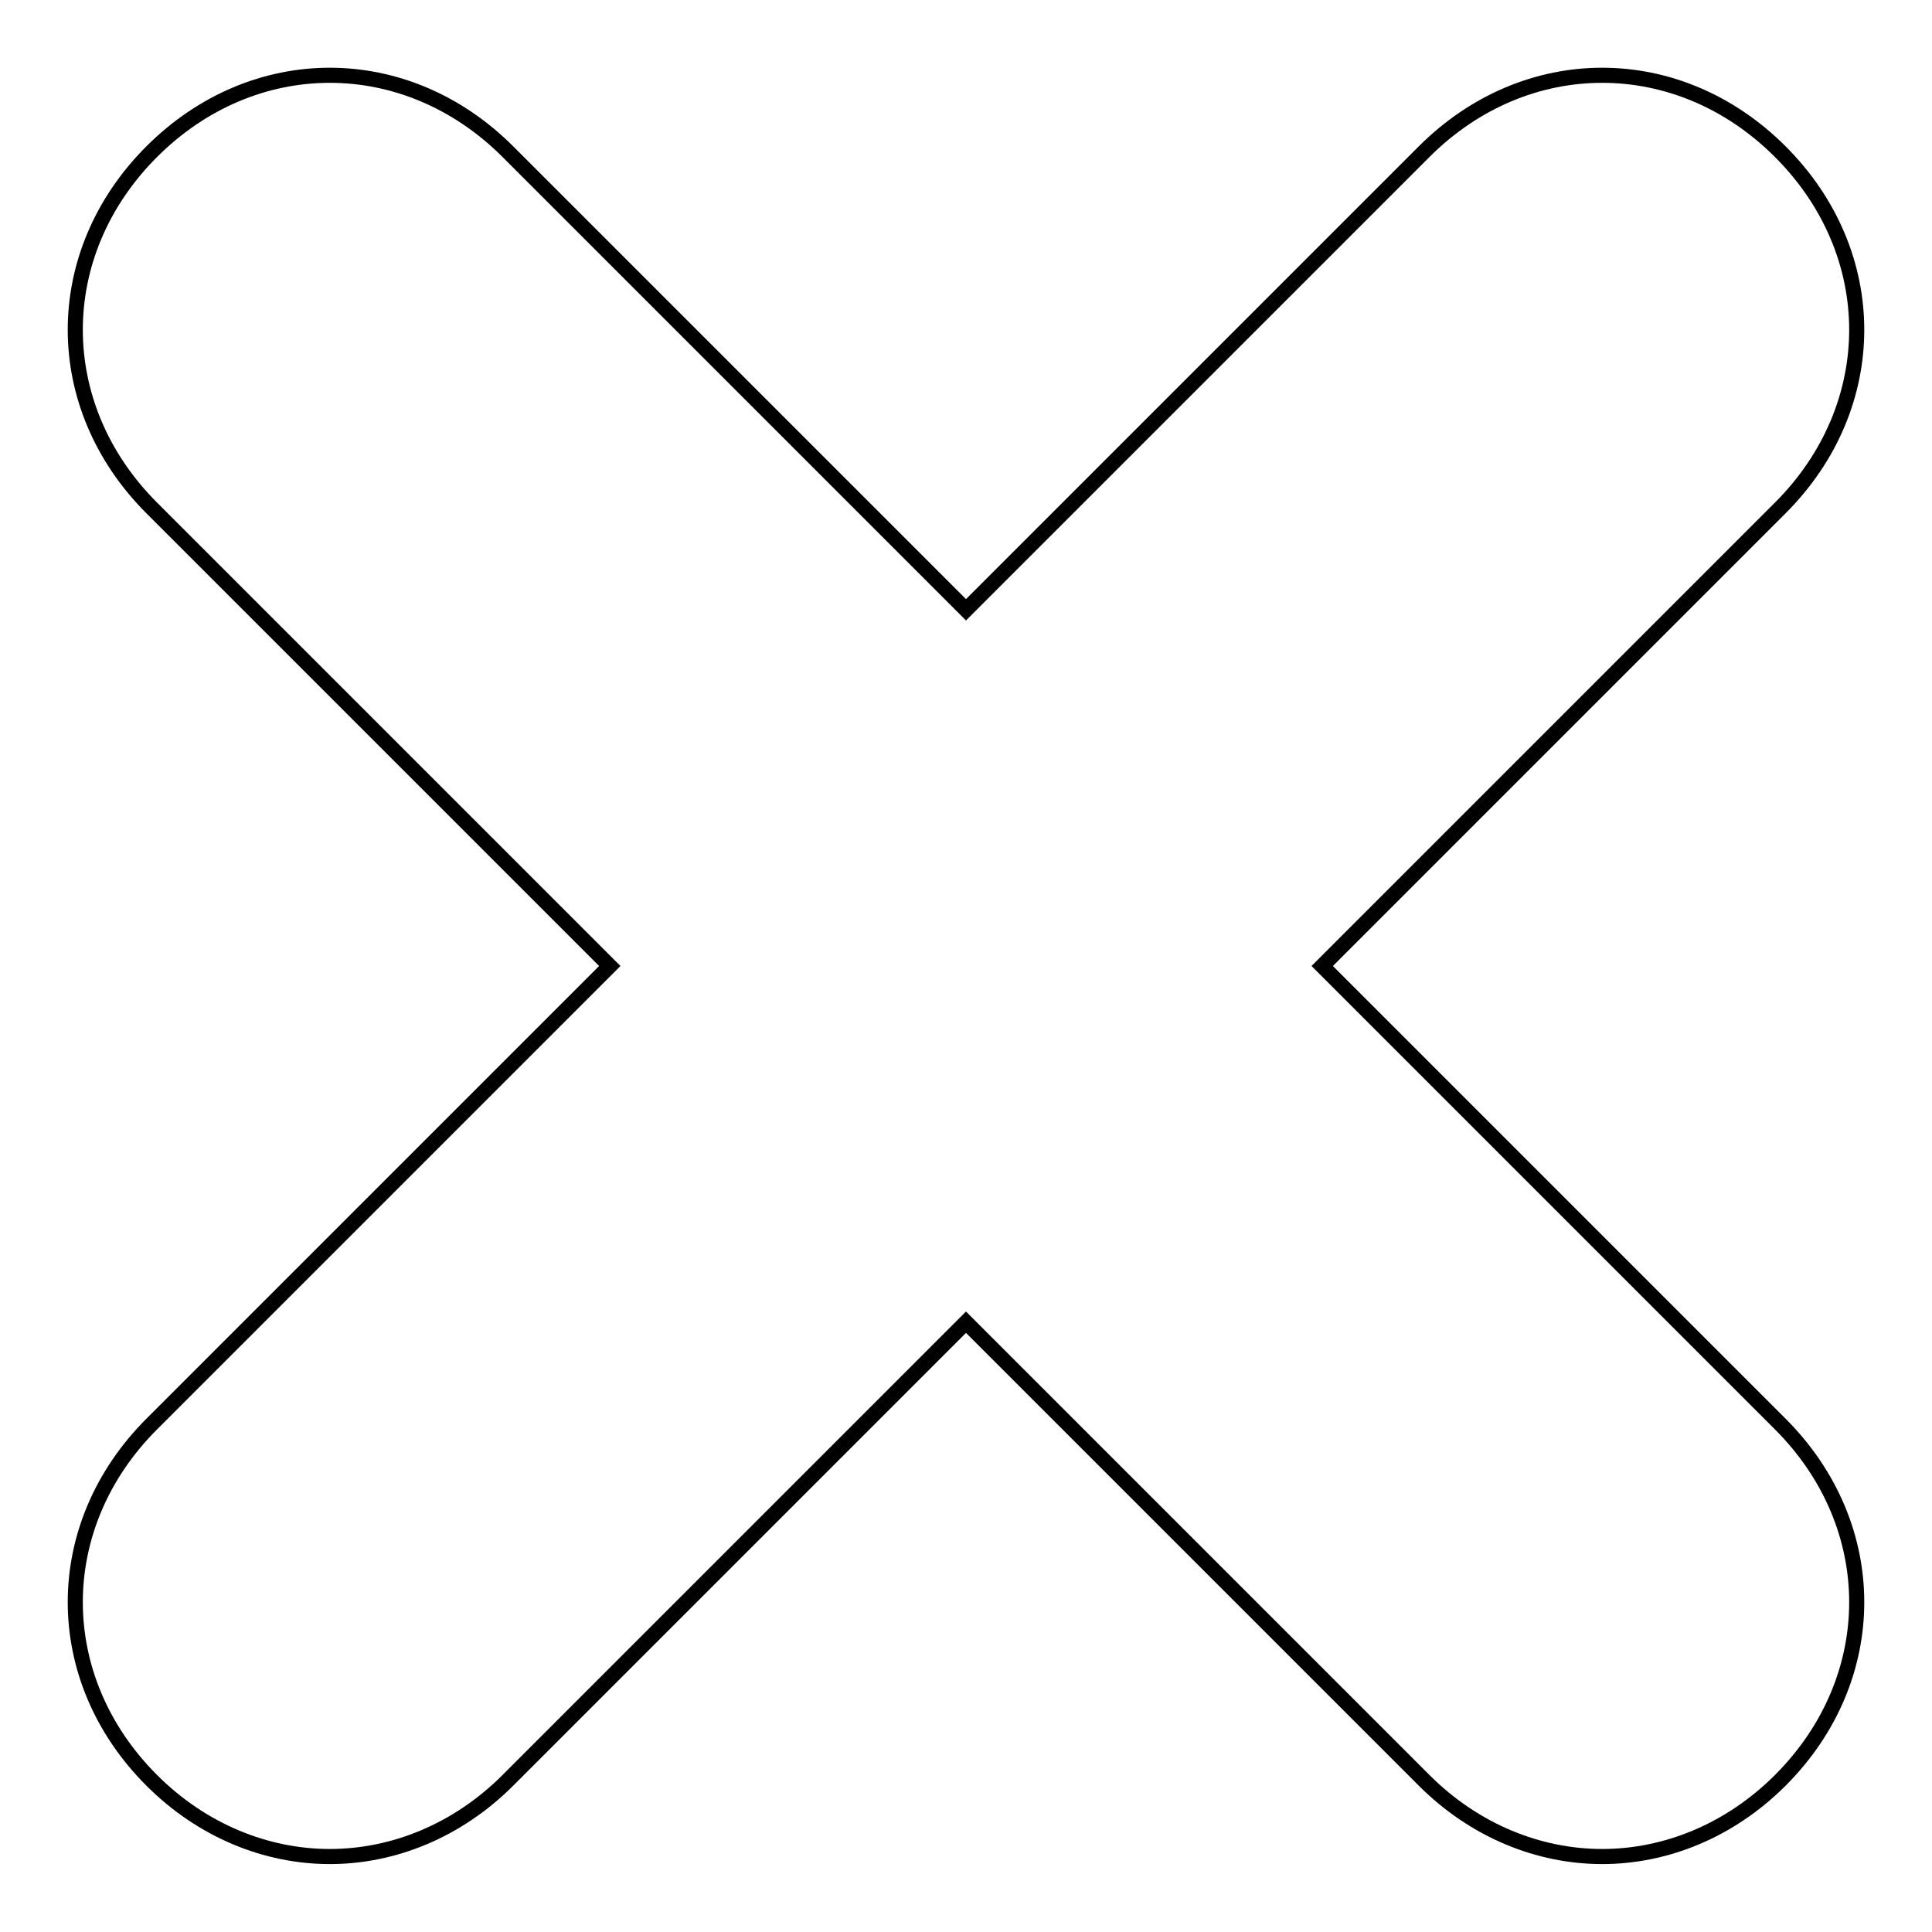
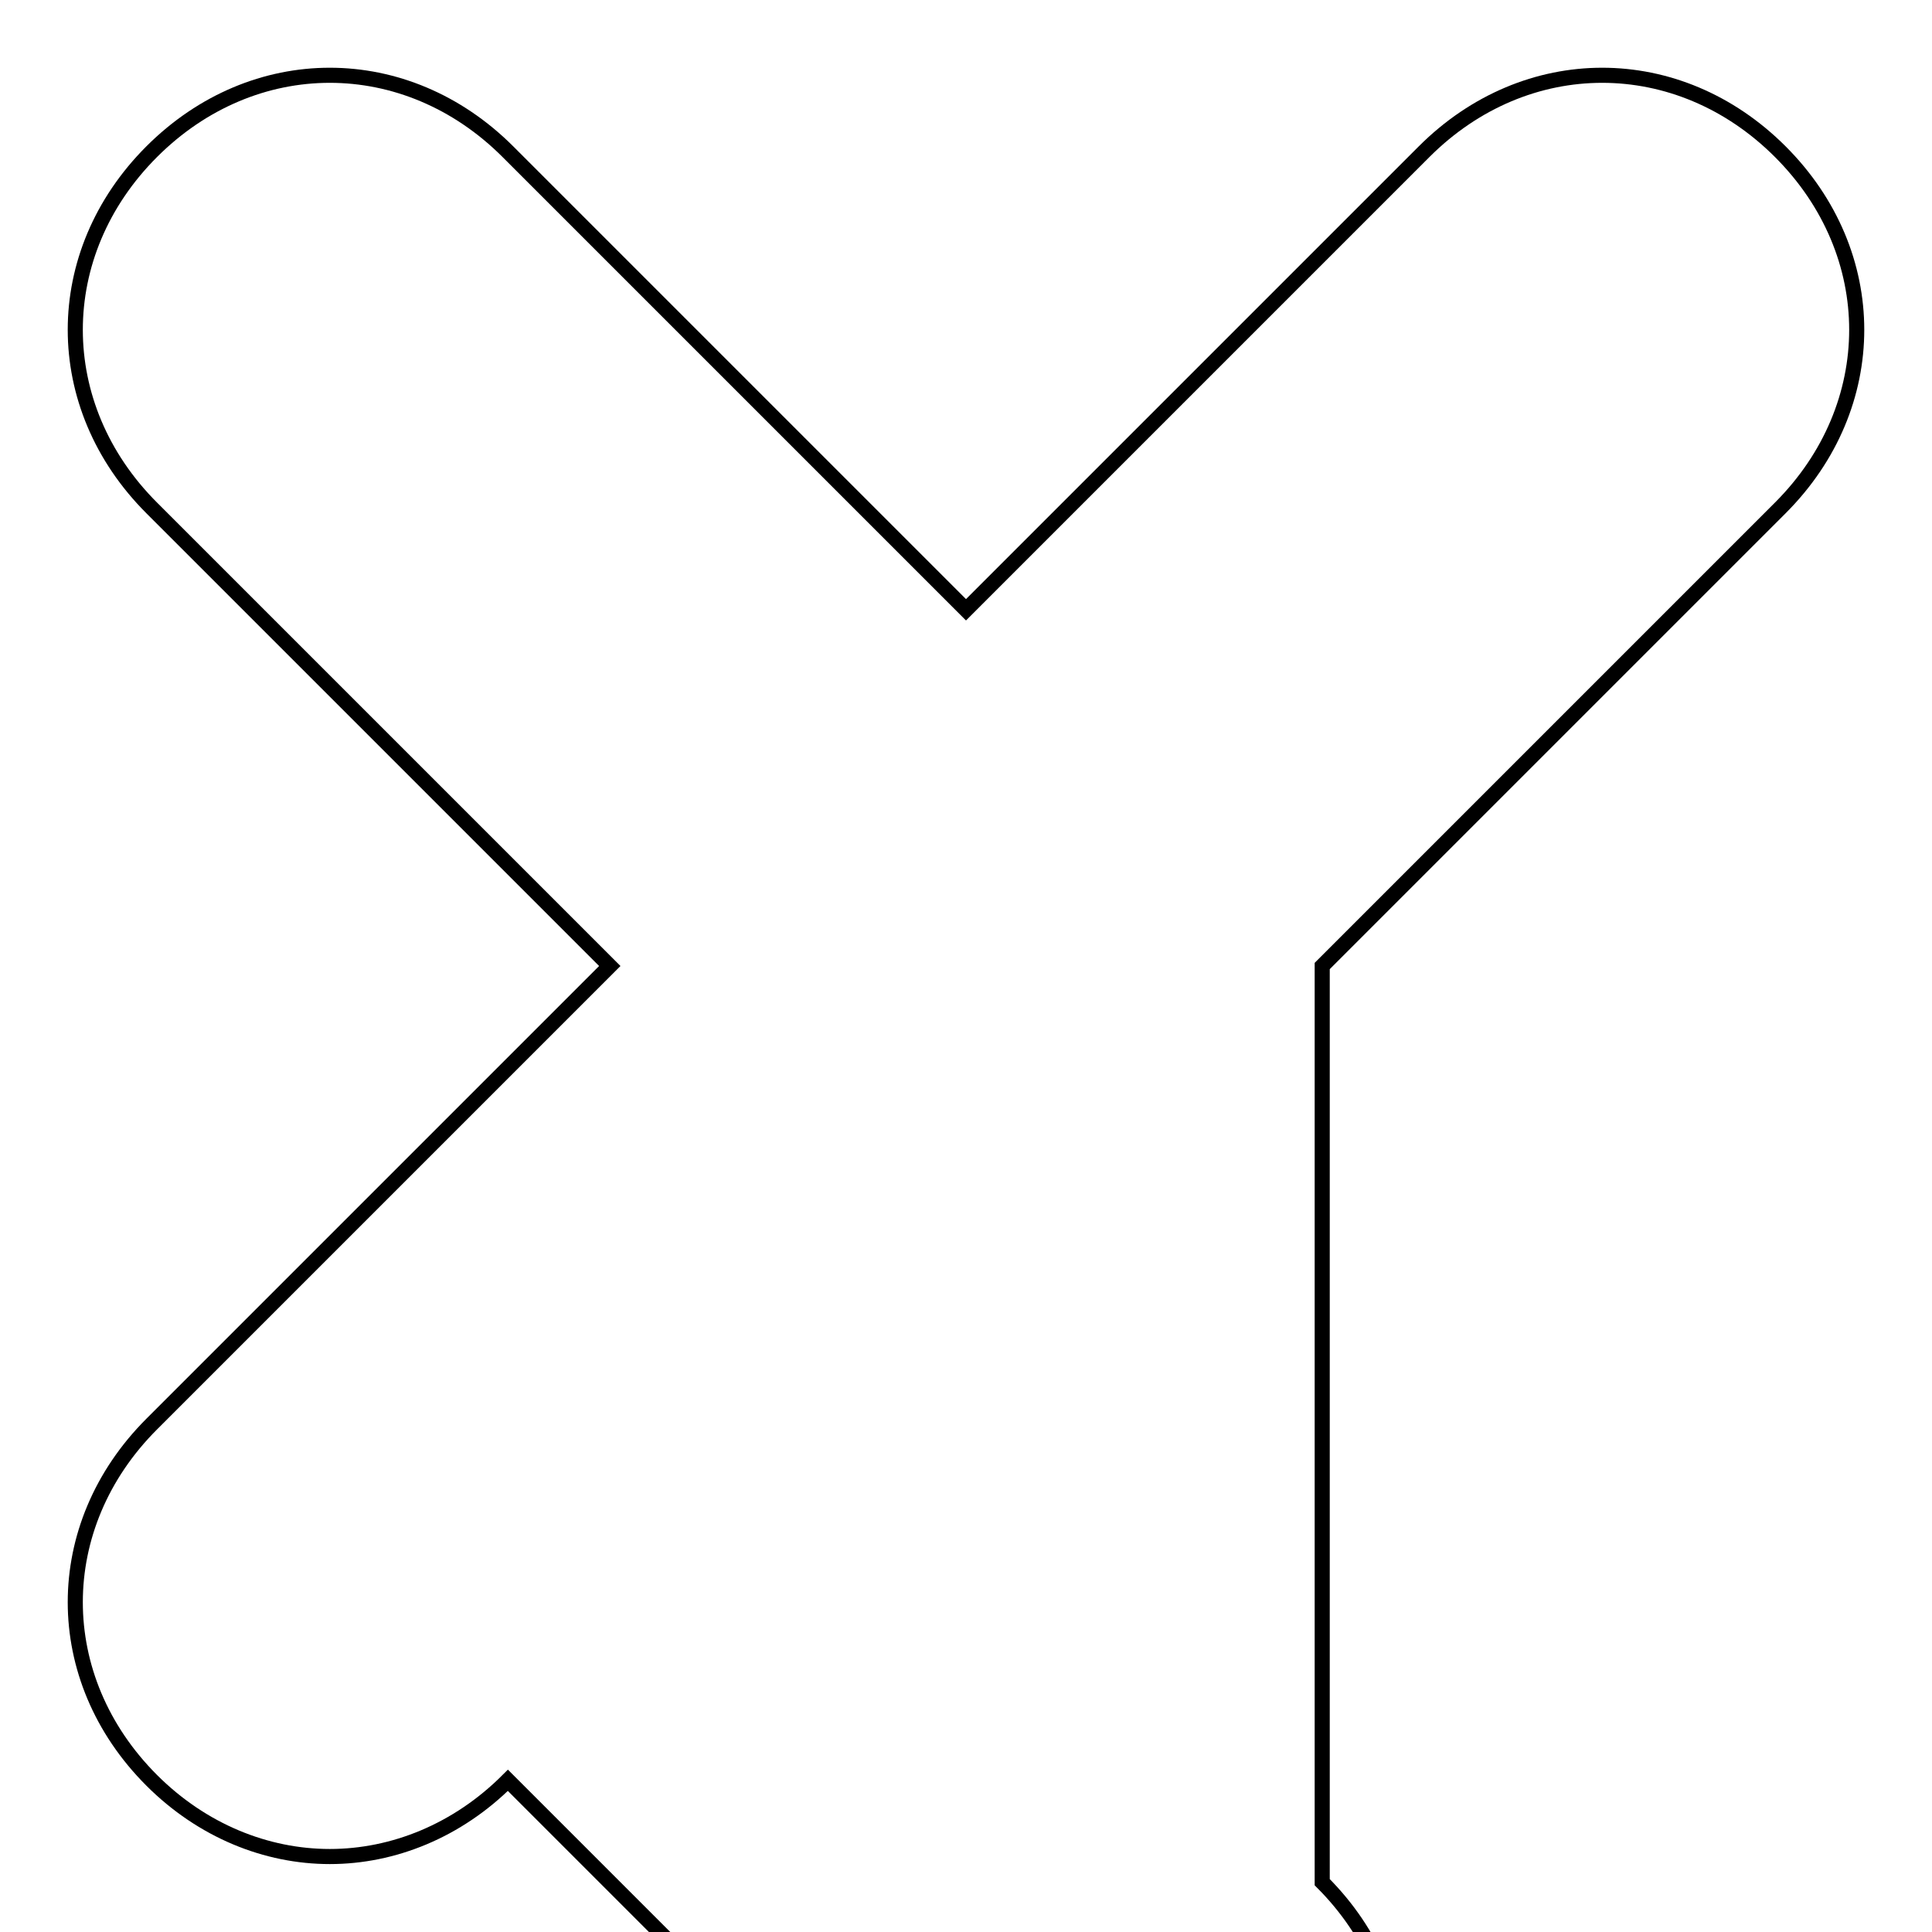
<svg xmlns="http://www.w3.org/2000/svg" version="1.1" x="0px" y="0px" viewBox="0 0 256 256" enable-background="new 0 0 256 256" xml:space="preserve">
  <g>
-     <path stroke-width="2" fill-opacity="0" stroke="#000000" d="M175.2,128l60.7-60.7c13.5-13.5,13.5-33.7,0-47.2c-13.5-13.5-33.7-13.5-47.2,0L128,80.8L67.3,20.1 c-13.5-13.5-33.7-13.5-47.2,0c-13.5,13.5-13.5,33.7,0,47.2L80.8,128l-60.7,60.7c-13.5,13.5-13.5,33.7,0,47.2 c6.7,6.7,15.2,10.1,23.6,10.1c8.4,0,16.9-3.4,23.6-10.1l60.7-60.7l60.7,60.7c6.7,6.7,15.2,10.1,23.6,10.1c8.4,0,16.9-3.4,23.6-10.1 c13.5-13.5,13.5-33.7,0-47.2L175.2,128z" />
+     <path stroke-width="2" fill-opacity="0" stroke="#000000" d="M175.2,128l60.7-60.7c13.5-13.5,13.5-33.7,0-47.2c-13.5-13.5-33.7-13.5-47.2,0L128,80.8L67.3,20.1 c-13.5-13.5-33.7-13.5-47.2,0c-13.5,13.5-13.5,33.7,0,47.2L80.8,128l-60.7,60.7c-13.5,13.5-13.5,33.7,0,47.2 c6.7,6.7,15.2,10.1,23.6,10.1c8.4,0,16.9-3.4,23.6-10.1l60.7,60.7c6.7,6.7,15.2,10.1,23.6,10.1c8.4,0,16.9-3.4,23.6-10.1 c13.5-13.5,13.5-33.7,0-47.2L175.2,128z" />
  </g>
</svg>